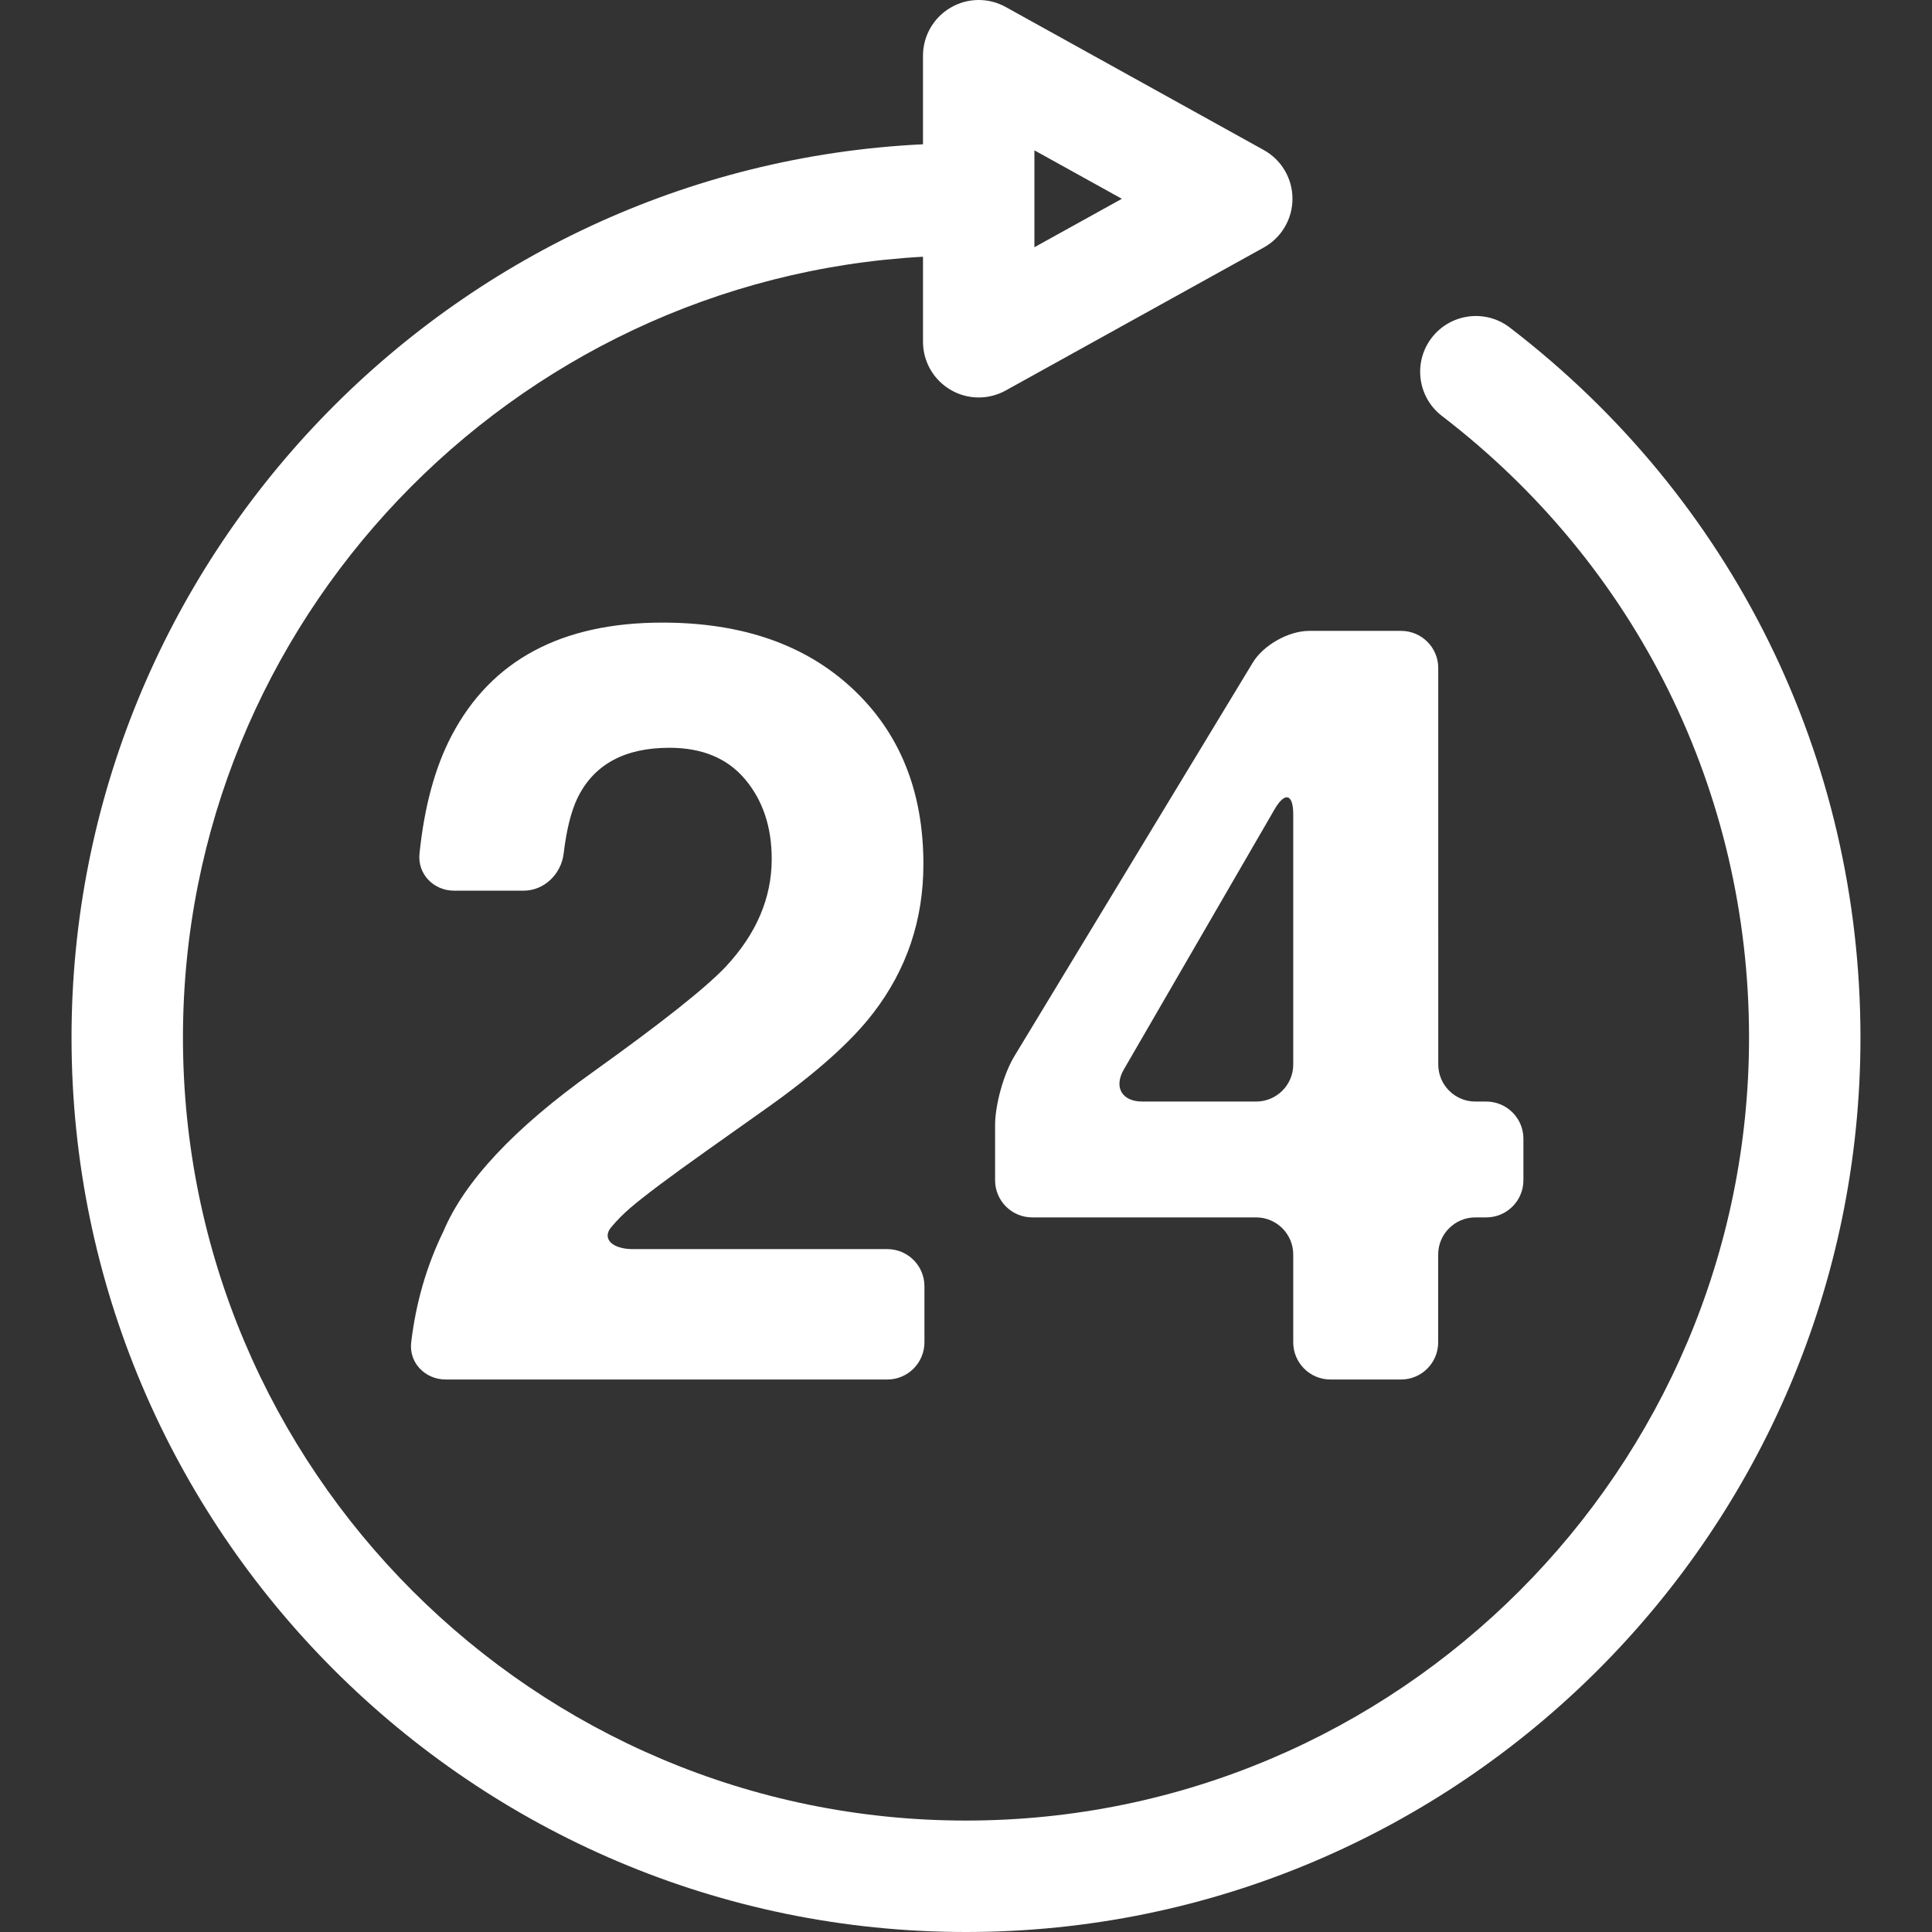
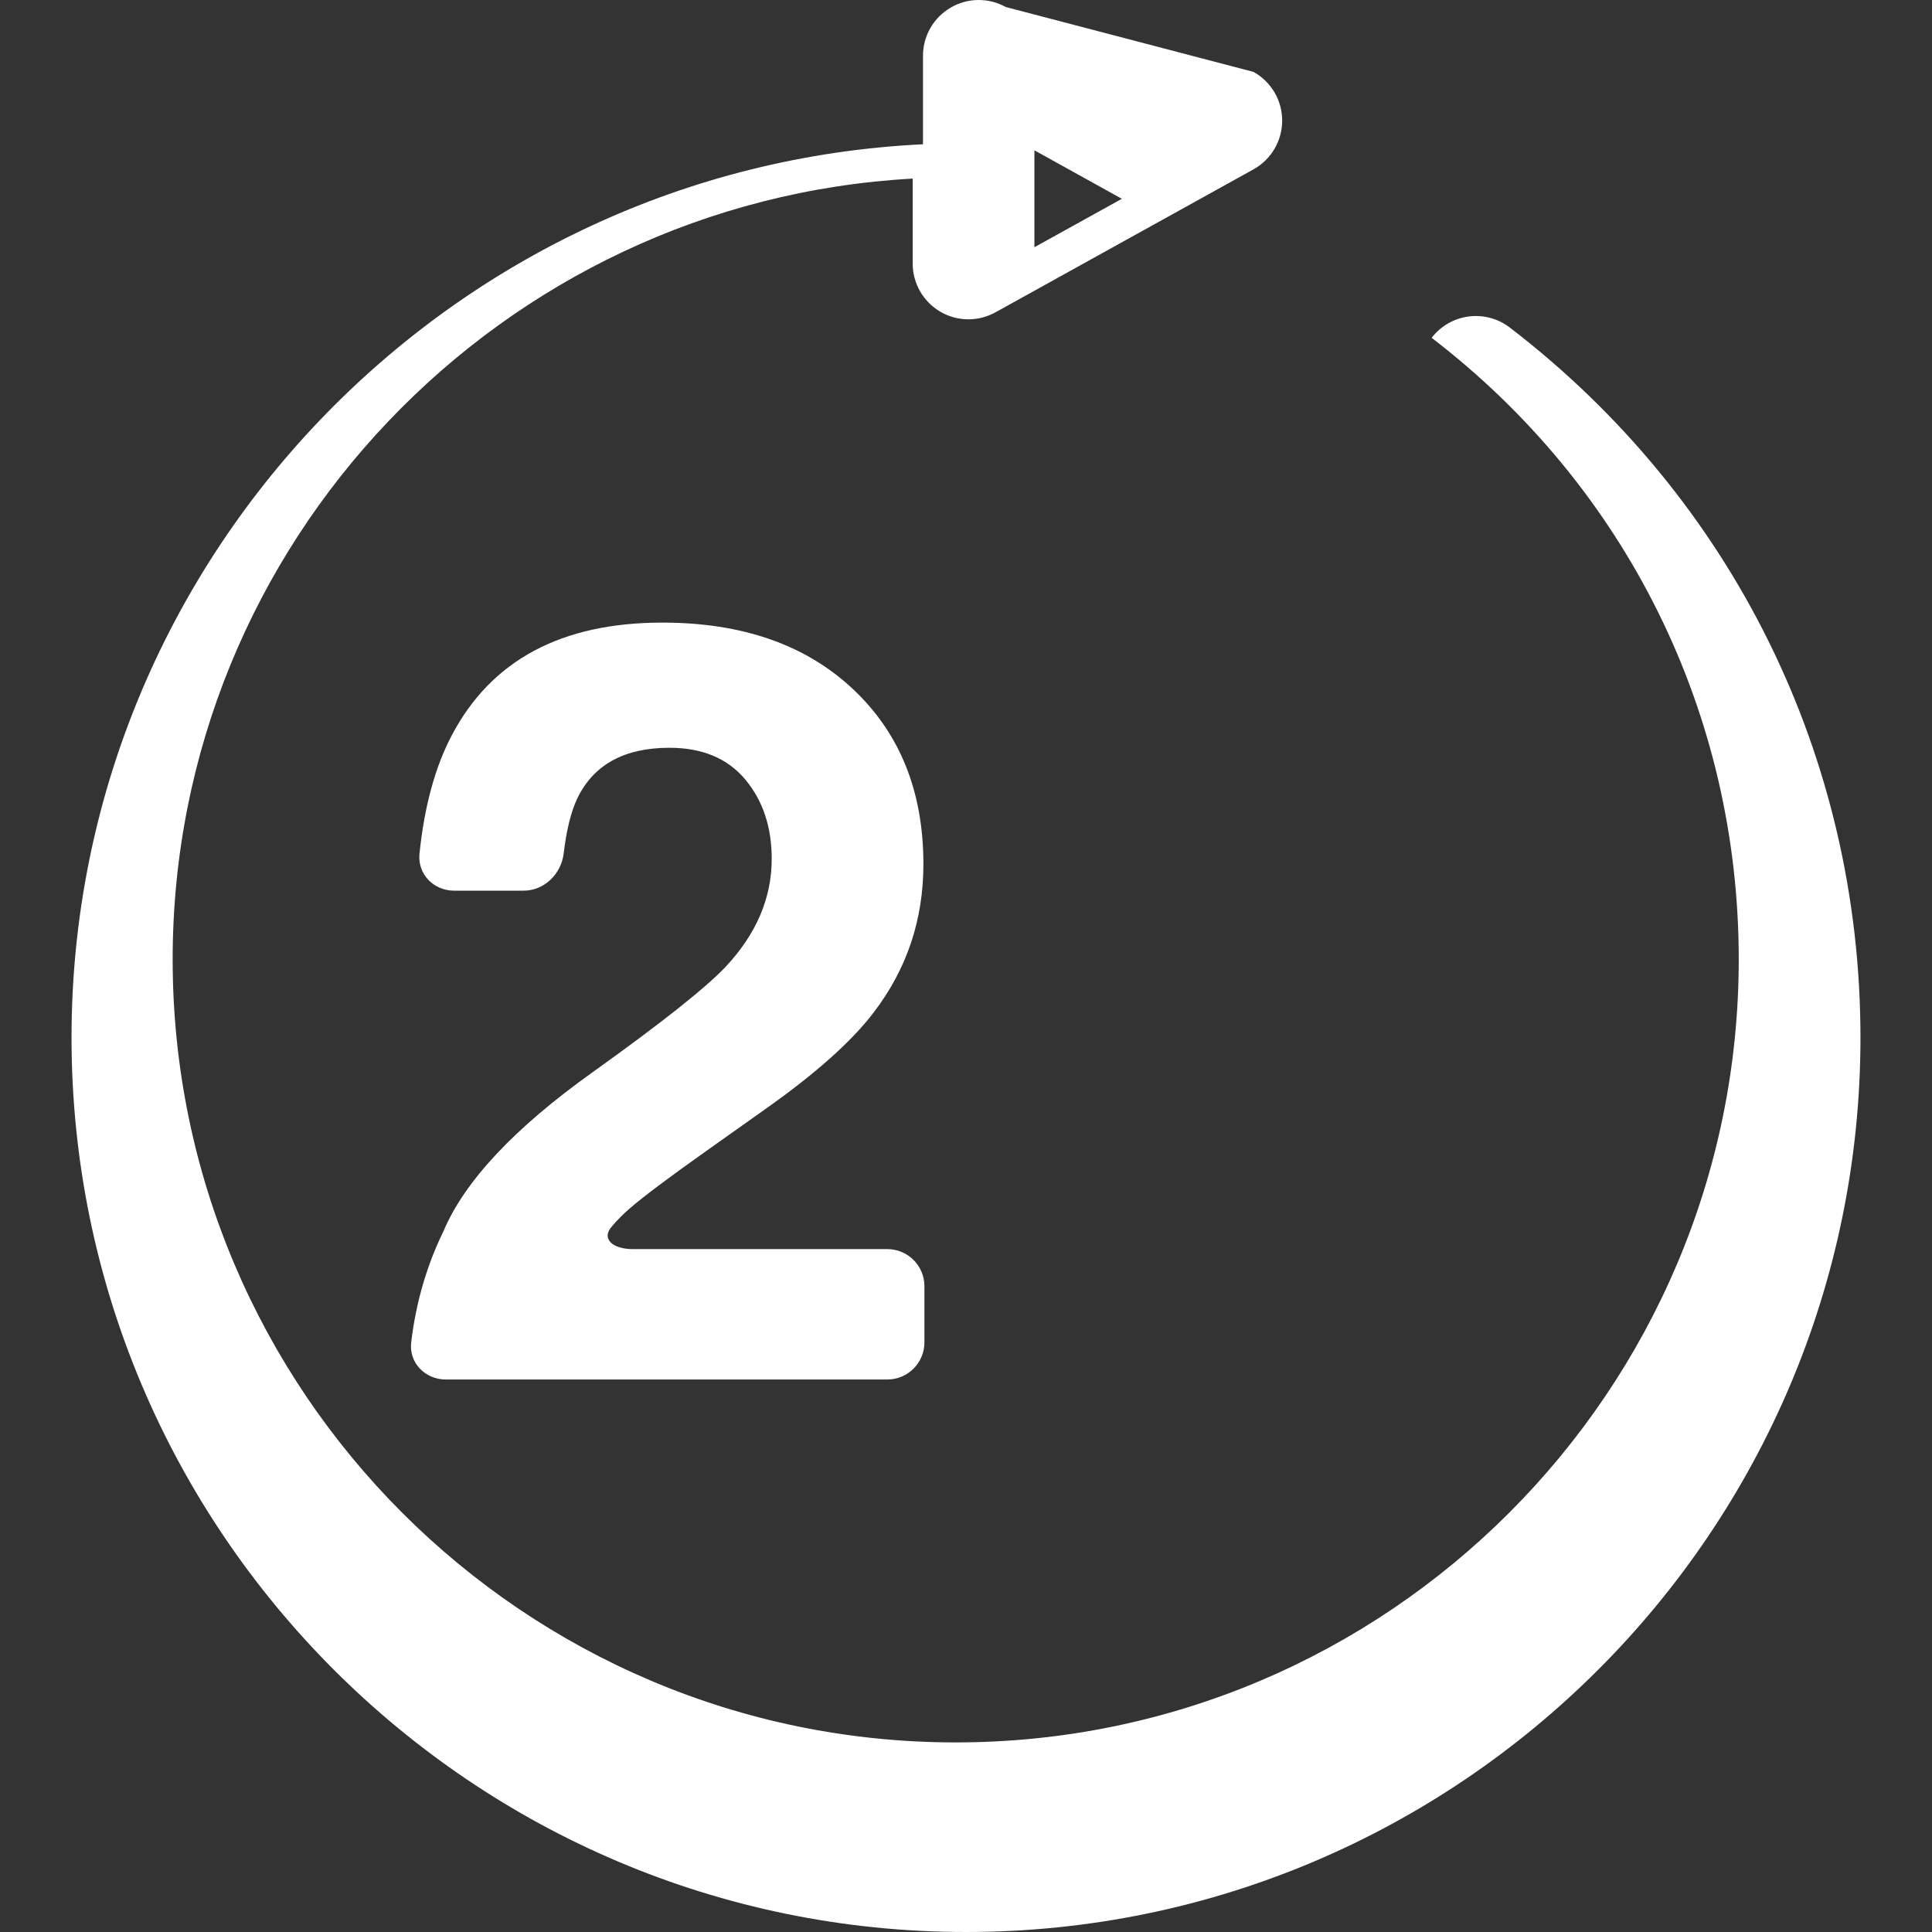
<svg xmlns="http://www.w3.org/2000/svg" version="1.1" id="Capa_1" x="0px" y="0px" width="512px" height="512px" viewBox="0 0 248.588 248.588" style="enable-background:new 0 0 248.588 248.588;" xml:space="preserve">
  <rect x="0" y="0" width="248.588" height="248.588" fill="#333333" stroke="none" />
  <g>
    <g>
      <g>
-         <path d="M194.263,42.144c-3.137-2.413-7.641-1.815-10.053,1.323c-2.408,3.141-1.815,7.647,1.325,10.055    c25.108,19.254,39.512,48.402,39.512,79.976c0,55.557-45.196,100.752-100.753,100.752c-55.557,0-100.753-45.195-100.753-100.752    c0-53.59,42.281-97.552,95.22-100.464v10.939c0,2.539,1.342,4.884,3.531,6.175c1.118,0.665,2.38,0.994,3.638,0.994    c1.194,0,2.39-0.297,3.475-0.898l33.206-18.398c2.277-1.267,3.691-3.666,3.691-6.272c0-2.604-1.414-5.008-3.691-6.268    L129.404,0.901c-2.215-1.234-4.933-1.2-7.113,0.096c-2.189,1.288-3.531,3.636-3.531,6.174v11.393    C57.902,21.479,9.204,72.004,9.204,133.498c0,63.463,51.629,115.09,115.09,115.09c63.463,0,115.09-51.627,115.09-115.09    C239.379,97.428,222.938,64.133,194.263,42.144z M133.096,19.343l11.253,6.235l-11.253,6.233V19.343z" data-original="#000000" class="active-path" data-old_color="#000000" fill="#FFFFFF" />
+         <path d="M194.263,42.144c-3.137-2.413-7.641-1.815-10.053,1.323c25.108,19.254,39.512,48.402,39.512,79.976c0,55.557-45.196,100.752-100.753,100.752c-55.557,0-100.753-45.195-100.753-100.752    c0-53.59,42.281-97.552,95.22-100.464v10.939c0,2.539,1.342,4.884,3.531,6.175c1.118,0.665,2.38,0.994,3.638,0.994    c1.194,0,2.39-0.297,3.475-0.898l33.206-18.398c2.277-1.267,3.691-3.666,3.691-6.272c0-2.604-1.414-5.008-3.691-6.268    L129.404,0.901c-2.215-1.234-4.933-1.2-7.113,0.096c-2.189,1.288-3.531,3.636-3.531,6.174v11.393    C57.902,21.479,9.204,72.004,9.204,133.498c0,63.463,51.629,115.09,115.09,115.09c63.463,0,115.09-51.627,115.09-115.09    C239.379,97.428,222.938,64.133,194.263,42.144z M133.096,19.343l11.253,6.235l-11.253,6.233V19.343z" data-original="#000000" class="active-path" data-old_color="#000000" fill="#FFFFFF" />
        <path d="M76.297,137.927c-10.116,7.215-16.531,14.062-19.25,20.521c-2.151,4.405-3.533,9.166-4.14,14.281    c-0.31,2.618,1.802,4.77,4.441,4.77h56.819c2.637,0,4.779-2.143,4.779-4.779v-7.22c0-2.642-2.142-4.779-4.779-4.779H81.413    c-2.639,0-4.002-1.354-2.768-2.819c0.74-0.887,1.552-1.703,2.436-2.464c1.76-1.512,5.029-3.967,9.804-7.351l7.635-5.414    c6.429-4.546,11.05-8.667,13.866-12.367c4.282-5.573,6.427-11.946,6.427-19.119c0-9.357-3.034-16.878-9.099-22.556    c-6.065-5.683-14.228-8.522-24.488-8.522c-12.986,0-22.012,4.838-27.097,14.505c-2.142,4.063-3.528,9.133-4.154,15.222    c-0.272,2.623,1.811,4.765,4.45,4.765h8.956c2.637,0,4.831-2.147,5.141-4.765c0.364-3.059,0.957-5.435,1.773-7.136    c2.093-4.32,6.042-6.485,11.833-6.485c4.233,0,7.483,1.358,9.759,4.077c2.275,2.718,3.407,6.125,3.407,10.228    c0,5.036-1.983,9.667-5.951,13.9C90.758,127.141,85.076,131.645,76.297,137.927z" data-original="#000000" class="active-path" data-old_color="#000000" fill="#FFFFFF" />
-         <path d="M180.28,81.175h-11.836c-2.642,0-5.89,1.83-7.253,4.086l-30.681,50.649c-1.363,2.255-2.474,6.227-2.474,8.868v7.084    c0,2.638,2.138,4.779,4.778,4.779h28.806c2.642,0,4.779,2.143,4.779,4.779v11.299c0,2.637,2.146,4.779,4.778,4.779h9.092    c2.642,0,4.779-2.143,4.779-4.779v-11.299c0-2.637,2.143-4.779,4.779-4.779h1.409c2.632,0,4.779-2.142,4.779-4.779v-5.349    c0-2.637-2.147-4.778-4.779-4.778h-1.4c-2.642,0-4.778-2.138-4.778-4.779V85.954C185.06,83.315,182.912,81.175,180.28,81.175z     M166.4,136.956c0,2.642-2.138,4.779-4.779,4.779h-14.632c-2.637,0-3.71-1.849-2.385-4.131l19.396-33.477    c1.326-2.285,2.399-1.993,2.399,0.646V136.956L166.4,136.956z" data-original="#000000" class="active-path" data-old_color="#000000" fill="#FFFFFF" />
      </g>
    </g>
  </g>
</svg>